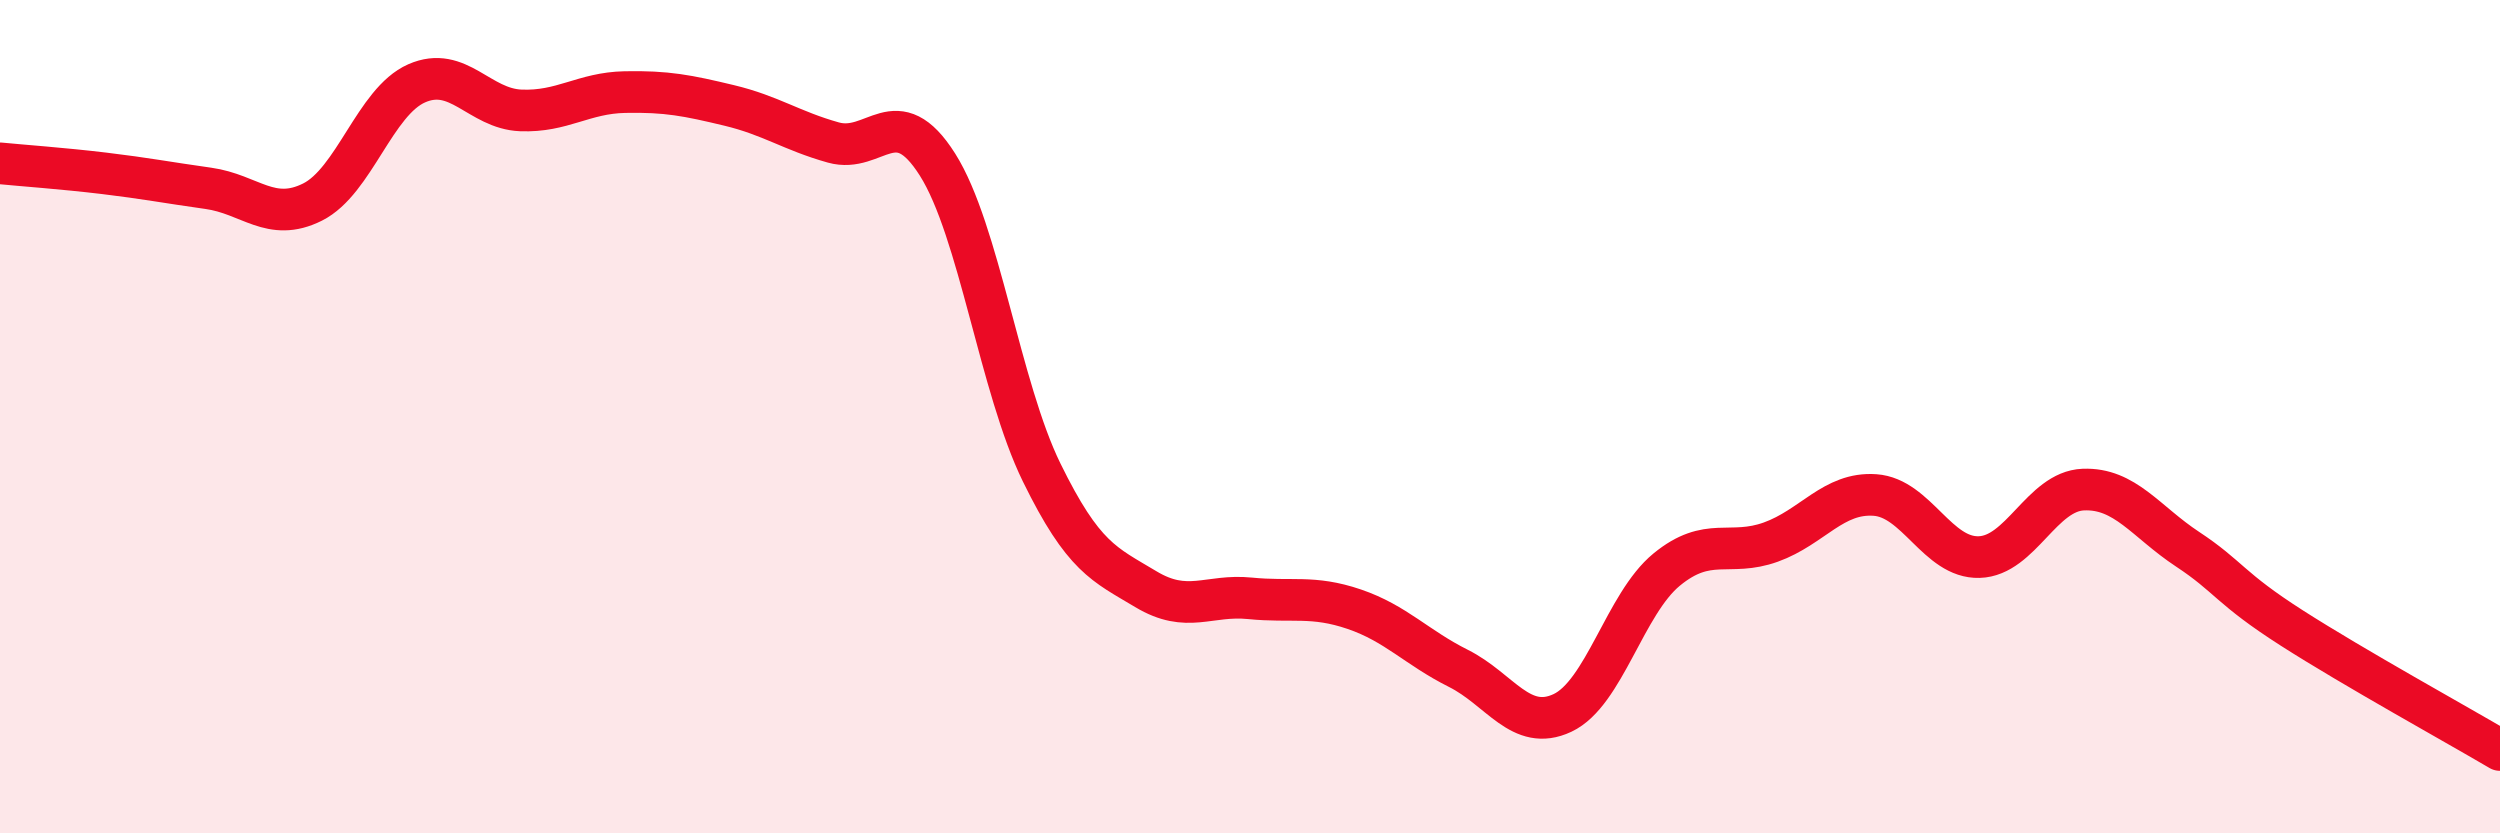
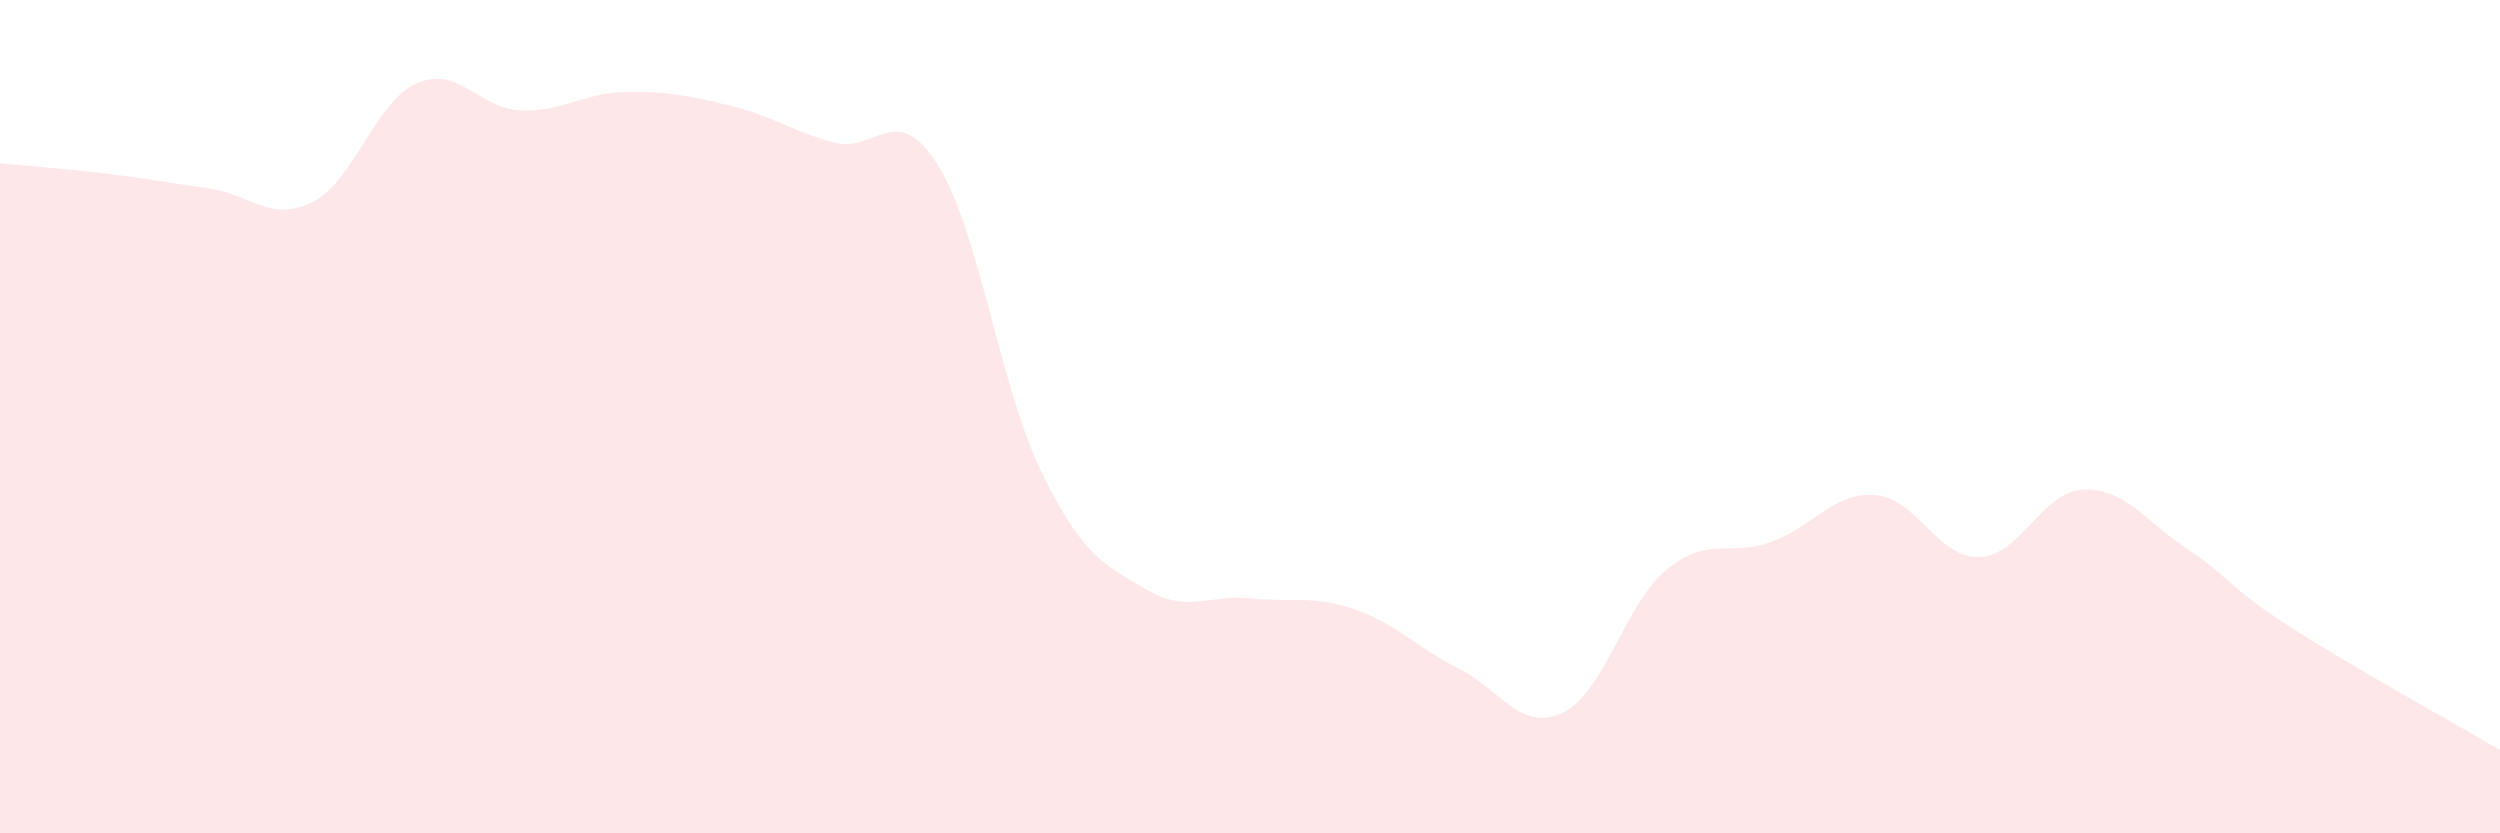
<svg xmlns="http://www.w3.org/2000/svg" width="60" height="20" viewBox="0 0 60 20">
  <path d="M 0,3.92 C 0.5,3.97 1.5,4.04 2.5,4.16 C 3.5,4.28 4,4.38 5,4.52 C 6,4.66 6.5,5.35 7.5,4.85 C 8.5,4.35 9,2.44 10,2 C 11,1.56 11.5,2.61 12.5,2.65 C 13.5,2.69 14,2.23 15,2.21 C 16,2.19 16.5,2.29 17.5,2.53 C 18.5,2.77 19,3.14 20,3.42 C 21,3.7 21.5,2.37 22.5,3.95 C 23.5,5.53 24,9.3 25,11.34 C 26,13.38 26.5,13.54 27.5,14.14 C 28.5,14.74 29,14.26 30,14.36 C 31,14.46 31.5,14.28 32.5,14.62 C 33.5,14.96 34,15.54 35,16.04 C 36,16.54 36.5,17.58 37.5,17.11 C 38.5,16.64 39,14.49 40,13.67 C 41,12.85 41.5,13.37 42.5,13.01 C 43.5,12.65 44,11.81 45,11.88 C 46,11.95 46.5,13.4 47.5,13.37 C 48.5,13.34 49,11.79 50,11.75 C 51,11.71 51.5,12.52 52.5,13.18 C 53.5,13.84 53.5,14.11 55,15.07 C 56.5,16.03 59,17.41 60,18L60 20L0 20Z" fill="#EB0A25" opacity="0.1" stroke-linecap="round" stroke-linejoin="round" />
-   <path d="M 0,3.92 C 0.5,3.97 1.5,4.04 2.5,4.16 C 3.5,4.28 4,4.38 5,4.52 C 6,4.66 6.5,5.35 7.5,4.85 C 8.5,4.35 9,2.44 10,2 C 11,1.56 11.5,2.61 12.5,2.65 C 13.5,2.69 14,2.23 15,2.21 C 16,2.19 16.5,2.29 17.5,2.53 C 18.5,2.77 19,3.14 20,3.42 C 21,3.7 21.5,2.37 22.5,3.95 C 23.5,5.53 24,9.3 25,11.34 C 26,13.38 26.5,13.54 27.5,14.14 C 28.5,14.74 29,14.26 30,14.36 C 31,14.46 31.5,14.28 32.5,14.62 C 33.5,14.96 34,15.54 35,16.04 C 36,16.54 36.5,17.58 37.5,17.11 C 38.5,16.64 39,14.49 40,13.67 C 41,12.85 41.5,13.37 42.5,13.01 C 43.5,12.65 44,11.81 45,11.88 C 46,11.95 46.5,13.4 47.5,13.37 C 48.5,13.34 49,11.79 50,11.75 C 51,11.71 51.5,12.52 52.5,13.18 C 53.5,13.84 53.5,14.11 55,15.07 C 56.5,16.03 59,17.41 60,18" stroke="#EB0A25" stroke-width="1" fill="none" stroke-linecap="round" stroke-linejoin="round" />
</svg>